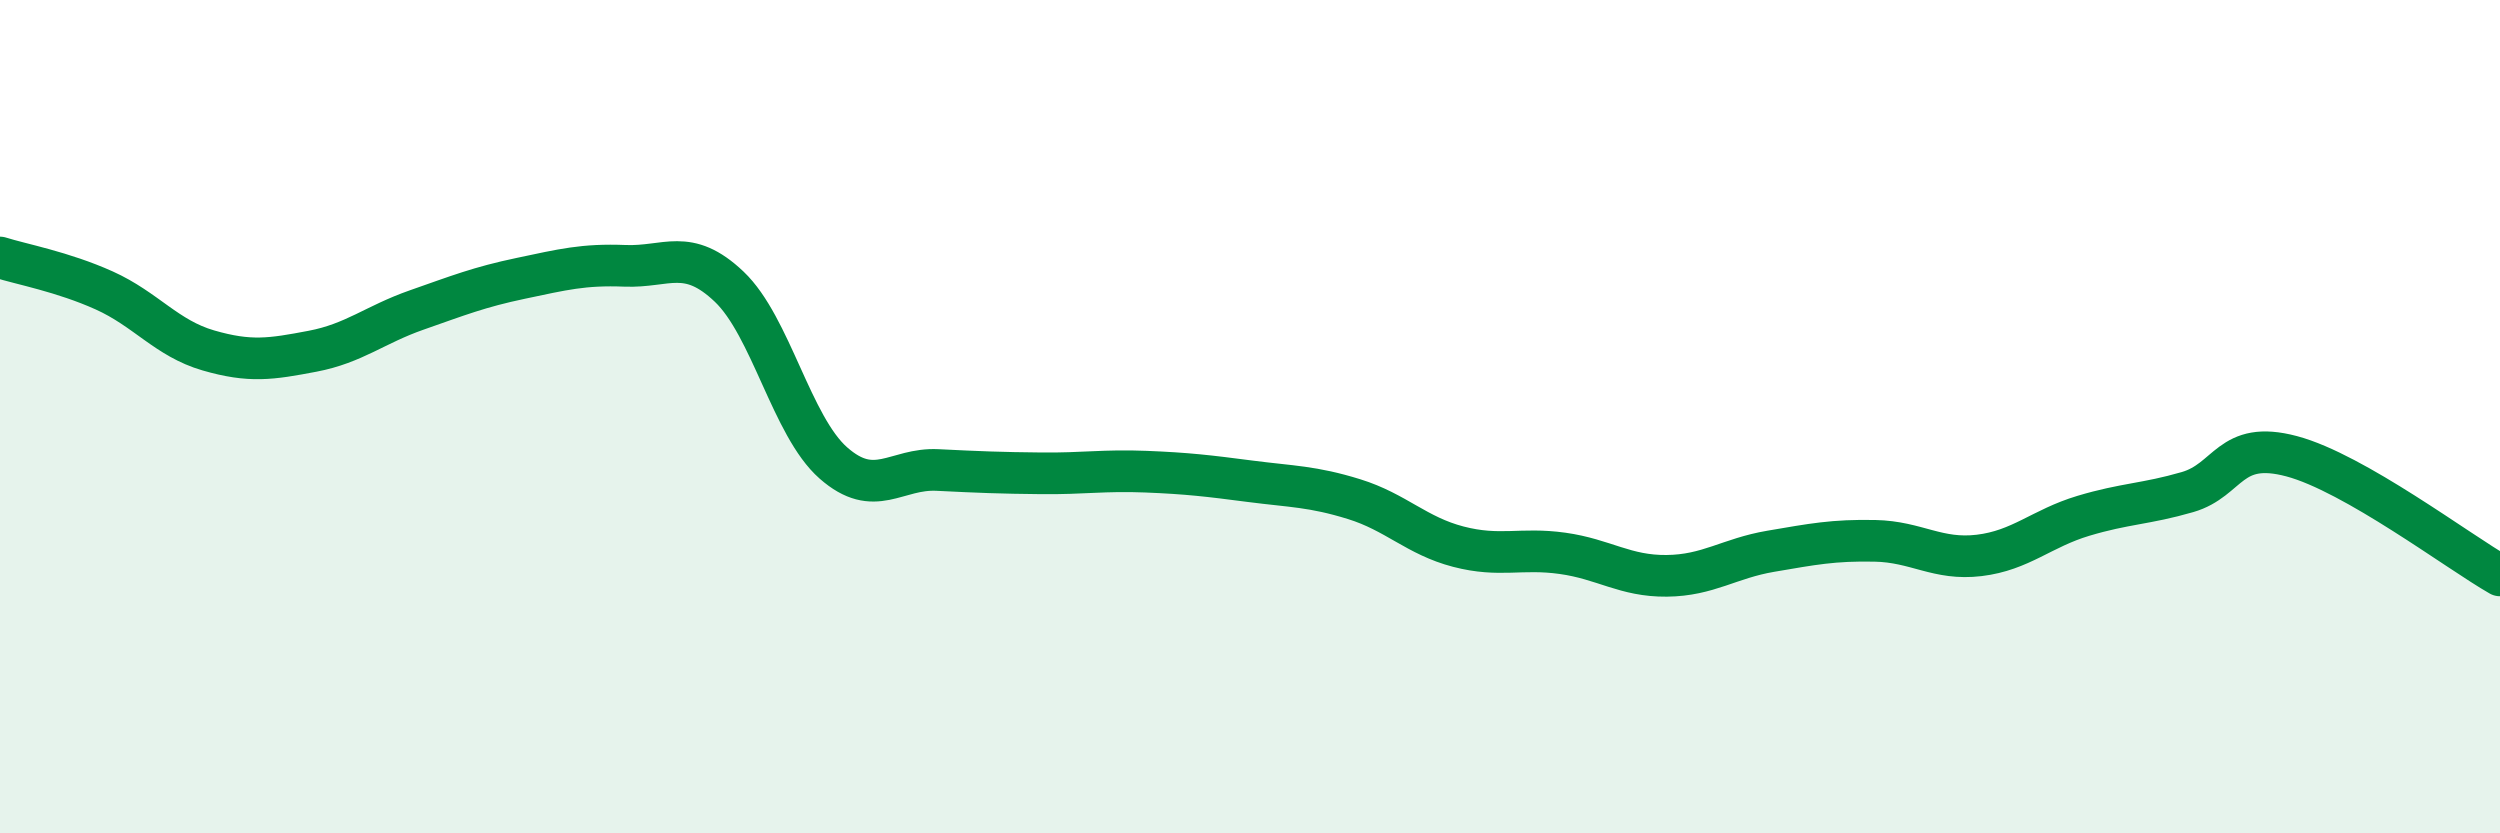
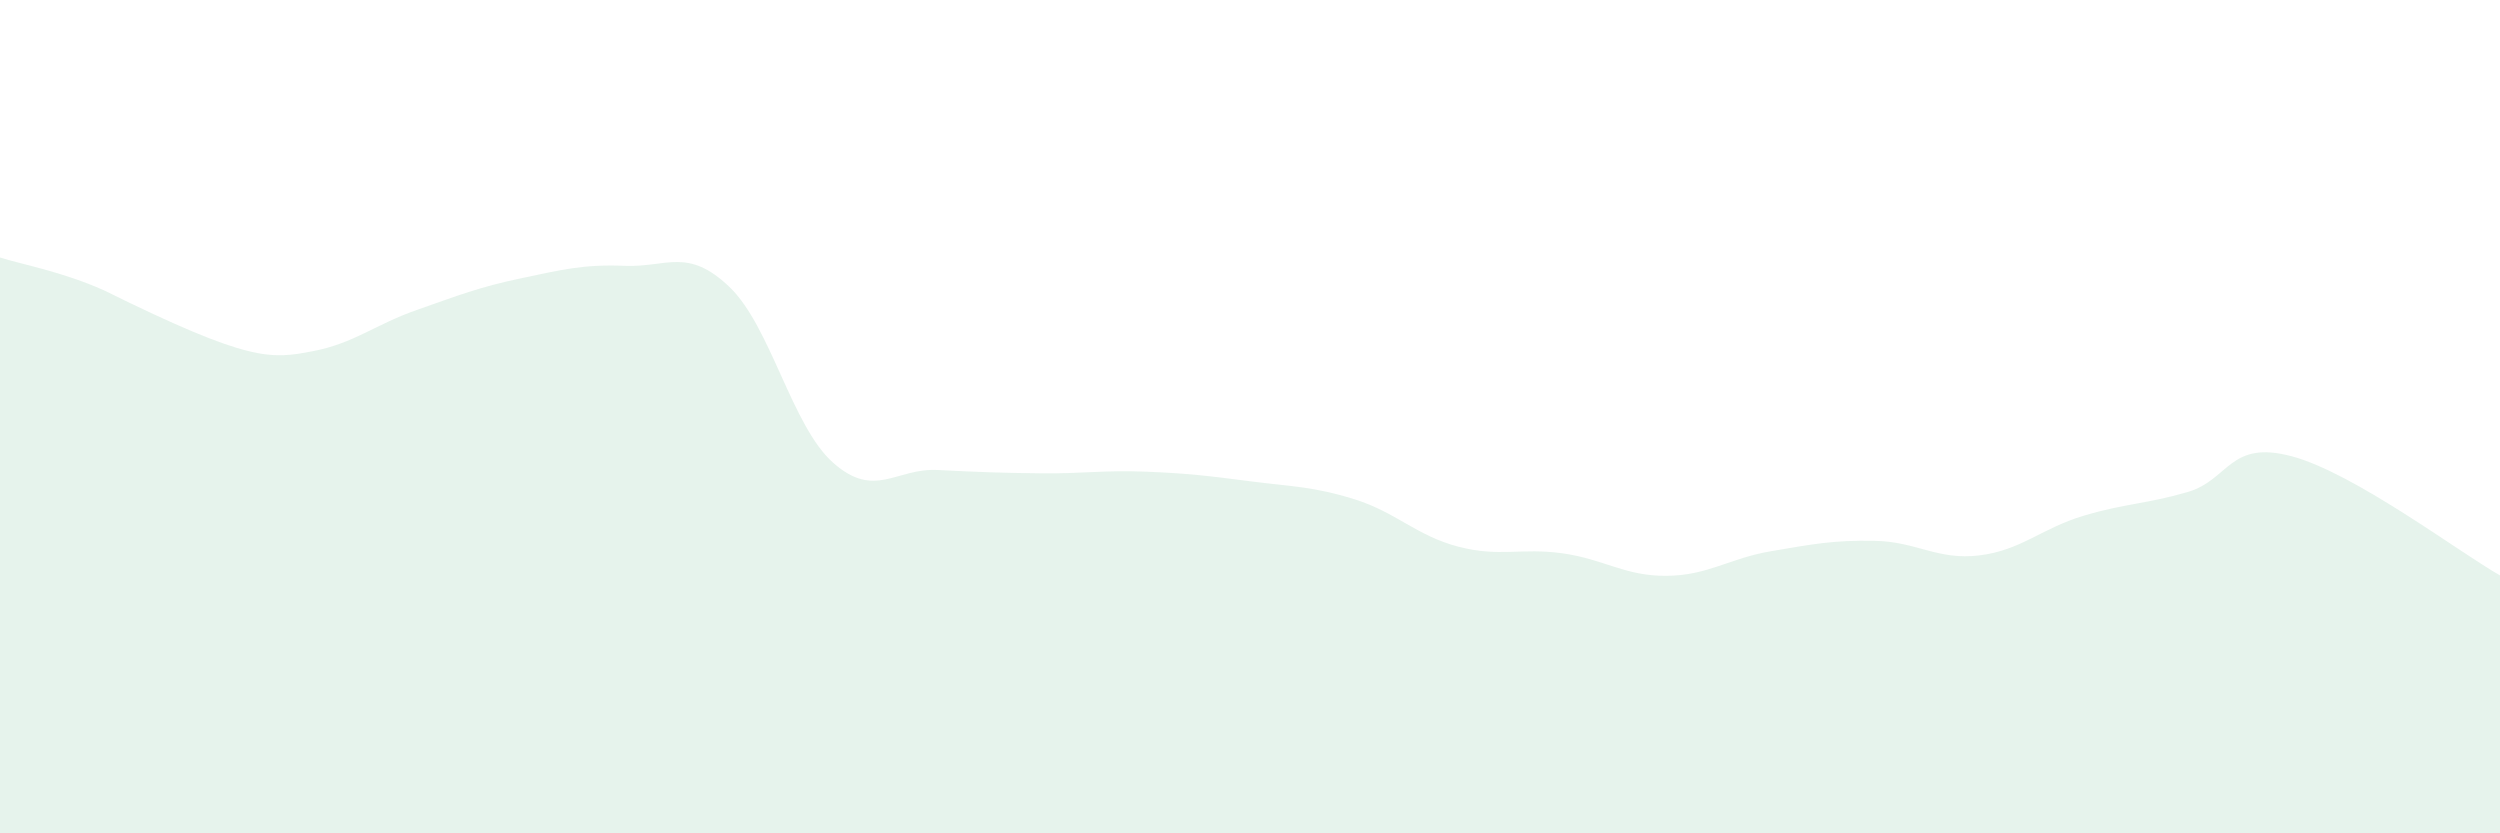
<svg xmlns="http://www.w3.org/2000/svg" width="60" height="20" viewBox="0 0 60 20">
-   <path d="M 0,6.18 C 0.5,6.34 1.5,6.52 2.5,6.97 C 3.5,7.42 4,8.12 5,8.41 C 6,8.7 6.5,8.62 7.5,8.43 C 8.5,8.24 9,7.79 10,7.44 C 11,7.09 11.5,6.89 12.5,6.68 C 13.5,6.47 14,6.34 15,6.38 C 16,6.42 16.5,5.93 17.5,6.88 C 18.5,7.83 19,10.23 20,11.11 C 21,11.99 21.5,11.23 22.5,11.28 C 23.5,11.33 24,11.35 25,11.36 C 26,11.37 26.5,11.28 27.5,11.32 C 28.5,11.36 29,11.42 30,11.55 C 31,11.68 31.5,11.67 32.5,11.98 C 33.5,12.29 34,12.86 35,13.12 C 36,13.38 36.5,13.14 37.5,13.28 C 38.5,13.42 39,13.83 40,13.82 C 41,13.81 41.5,13.4 42.5,13.23 C 43.5,13.06 44,12.96 45,12.98 C 46,13 46.5,13.45 47.5,13.33 C 48.5,13.21 49,12.68 50,12.38 C 51,12.08 51.5,12.1 52.5,11.81 C 53.5,11.52 53.5,10.55 55,10.95 C 56.5,11.35 59,13.24 60,13.81L60 20L0 20Z" fill="#008740" opacity="0.1" stroke-linecap="round" stroke-linejoin="round" />
-   <path d="M 0,6.18 C 0.5,6.34 1.5,6.52 2.5,6.97 C 3.5,7.42 4,8.12 5,8.41 C 6,8.7 6.5,8.62 7.5,8.43 C 8.5,8.24 9,7.79 10,7.44 C 11,7.09 11.5,6.89 12.5,6.68 C 13.5,6.47 14,6.34 15,6.38 C 16,6.42 16.5,5.93 17.5,6.88 C 18.5,7.83 19,10.23 20,11.11 C 21,11.99 21.5,11.23 22.5,11.28 C 23.5,11.33 24,11.35 25,11.36 C 26,11.37 26.5,11.28 27.5,11.32 C 28.5,11.36 29,11.42 30,11.55 C 31,11.68 31.5,11.67 32.5,11.98 C 33.5,12.29 34,12.86 35,13.12 C 36,13.38 36.5,13.14 37.5,13.28 C 38.5,13.42 39,13.83 40,13.82 C 41,13.81 41.5,13.4 42.5,13.23 C 43.5,13.06 44,12.96 45,12.98 C 46,13 46.5,13.45 47.5,13.33 C 48.5,13.21 49,12.68 50,12.38 C 51,12.08 51.5,12.1 52.5,11.81 C 53.5,11.52 53.5,10.55 55,10.95 C 56.5,11.35 59,13.24 60,13.81" stroke="#008740" stroke-width="1" fill="none" stroke-linecap="round" stroke-linejoin="round" />
+   <path d="M 0,6.18 C 0.5,6.34 1.5,6.52 2.5,6.97 C 6,8.7 6.5,8.62 7.5,8.43 C 8.5,8.24 9,7.79 10,7.44 C 11,7.09 11.5,6.89 12.5,6.68 C 13.5,6.47 14,6.34 15,6.38 C 16,6.42 16.5,5.93 17.5,6.88 C 18.5,7.83 19,10.23 20,11.11 C 21,11.99 21.5,11.23 22.5,11.28 C 23.5,11.33 24,11.35 25,11.36 C 26,11.37 26.5,11.28 27.5,11.32 C 28.5,11.36 29,11.42 30,11.55 C 31,11.68 31.5,11.67 32.5,11.98 C 33.5,12.29 34,12.86 35,13.12 C 36,13.38 36.5,13.14 37.5,13.28 C 38.5,13.42 39,13.83 40,13.82 C 41,13.81 41.5,13.4 42.5,13.23 C 43.5,13.06 44,12.96 45,12.98 C 46,13 46.5,13.45 47.5,13.33 C 48.5,13.21 49,12.68 50,12.38 C 51,12.08 51.5,12.1 52.5,11.81 C 53.5,11.52 53.5,10.55 55,10.95 C 56.5,11.35 59,13.24 60,13.81L60 20L0 20Z" fill="#008740" opacity="0.1" stroke-linecap="round" stroke-linejoin="round" />
</svg>